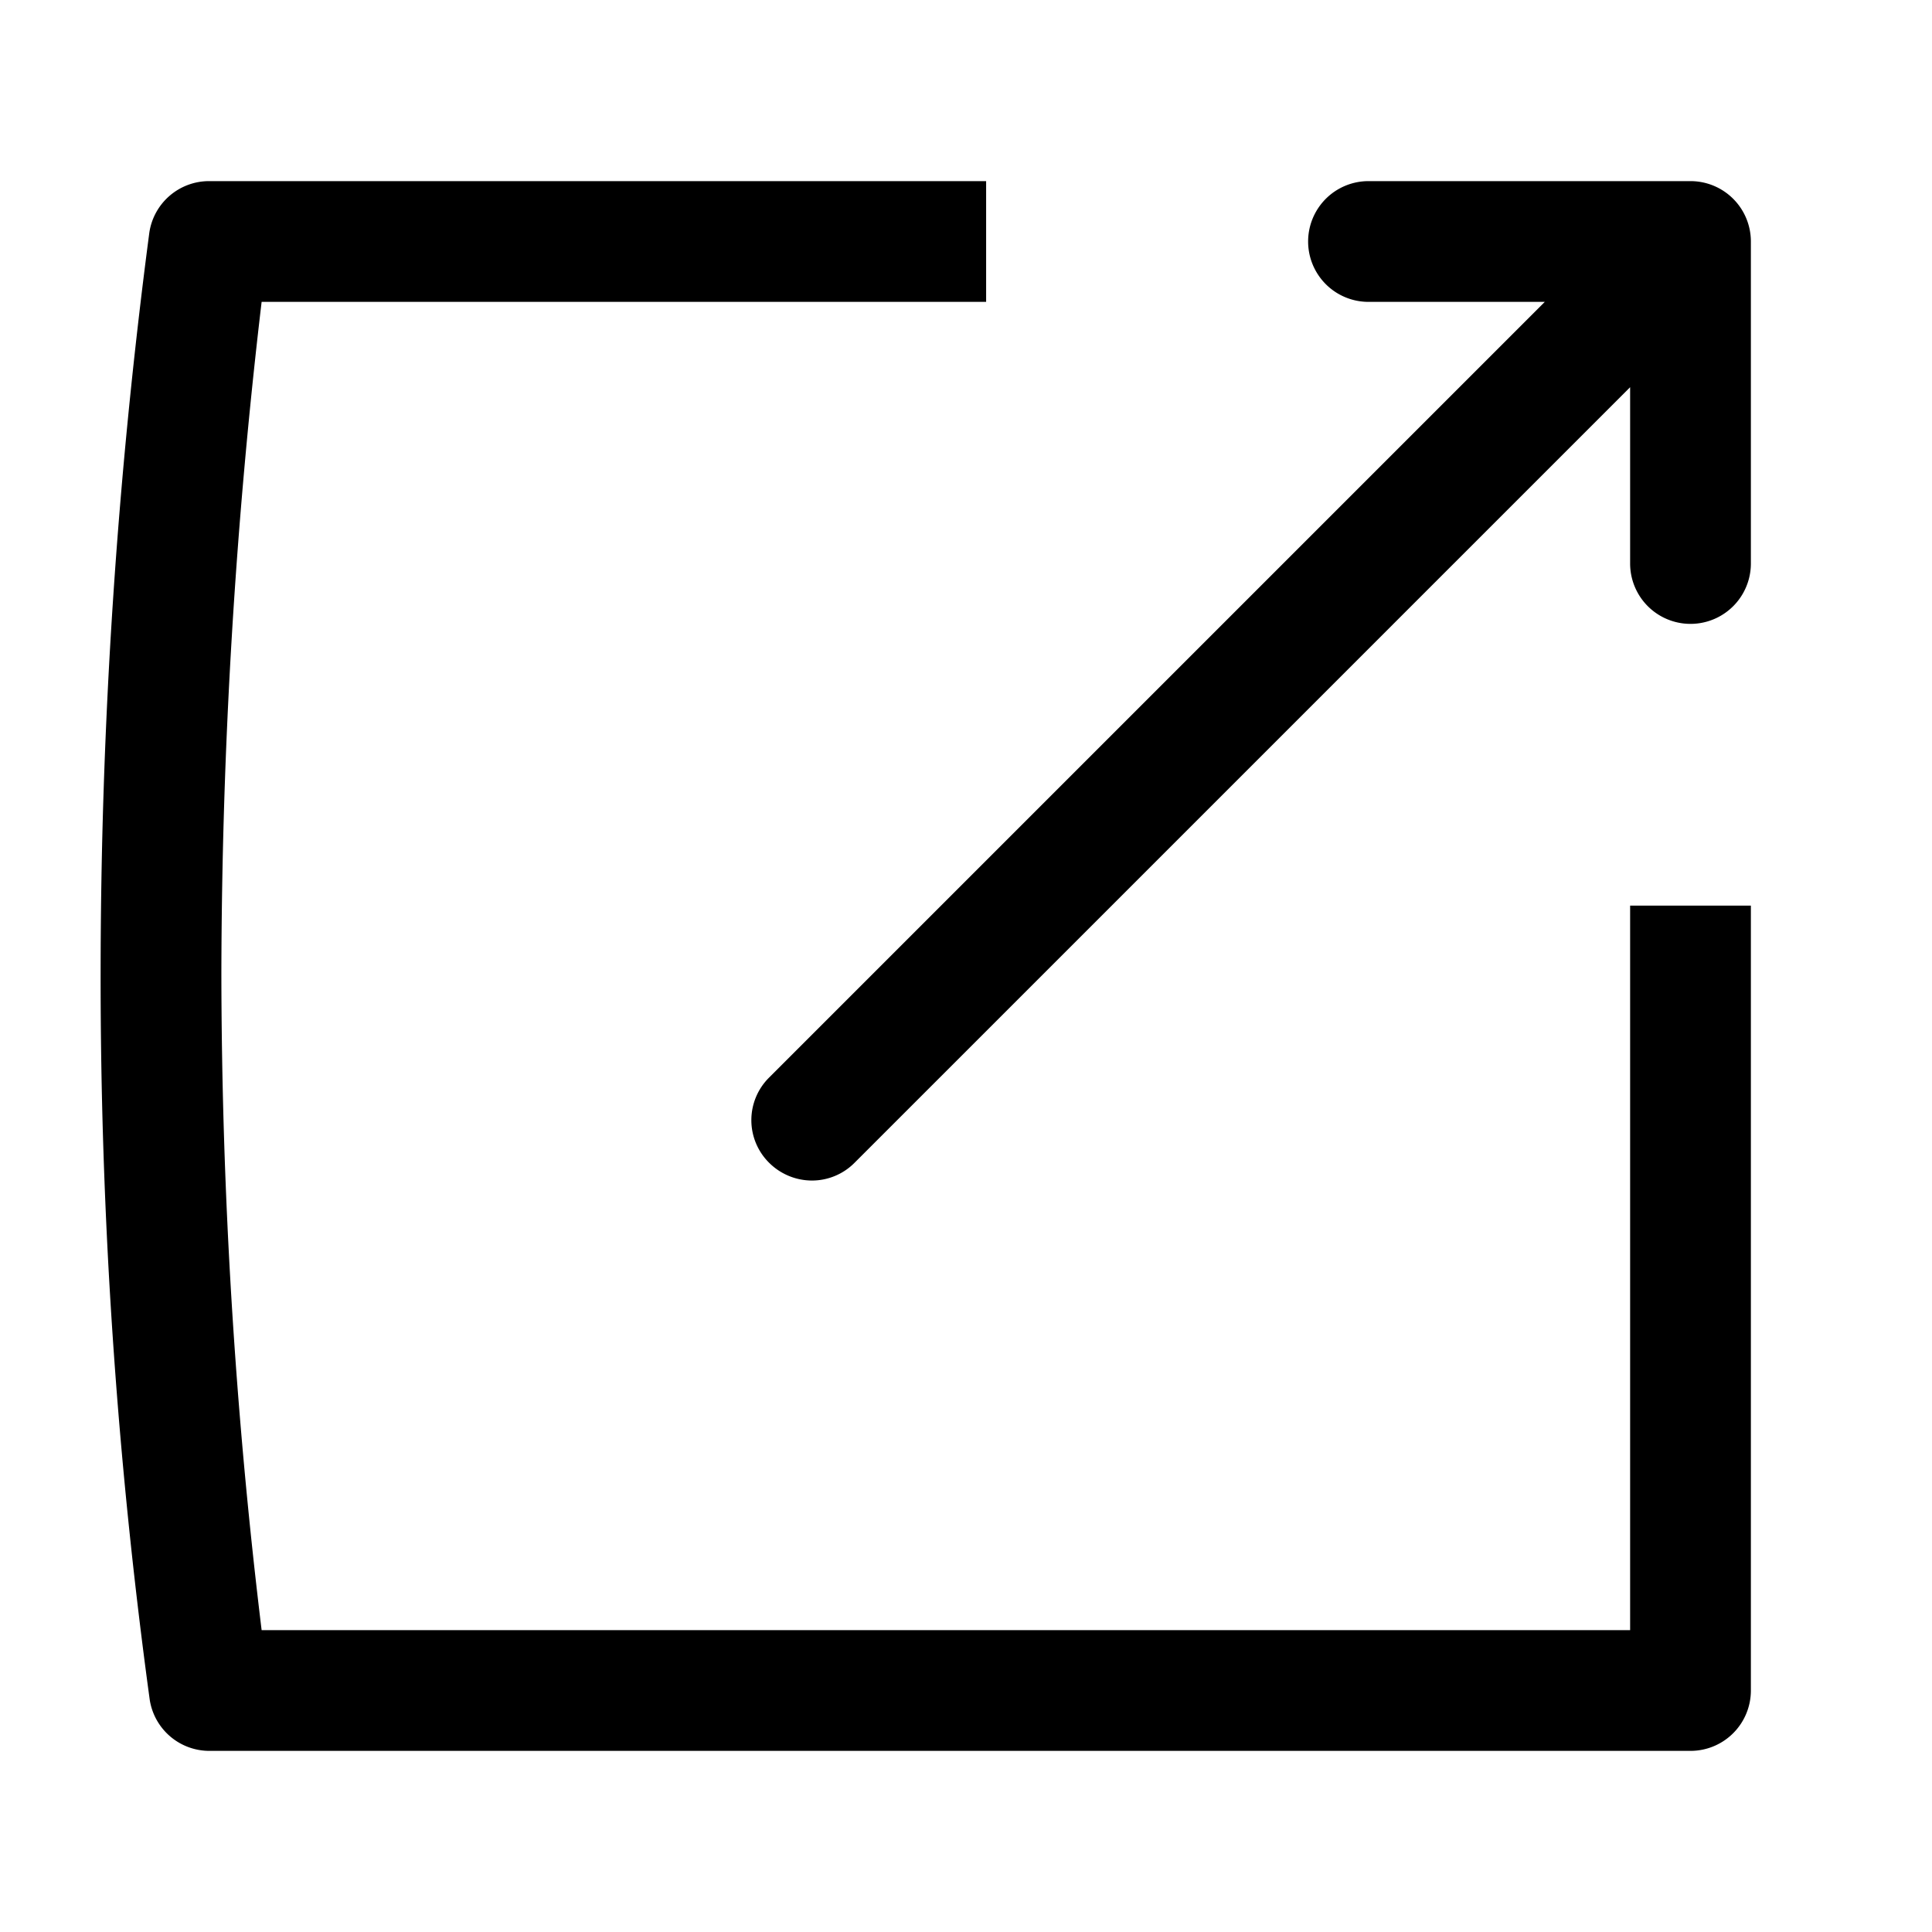
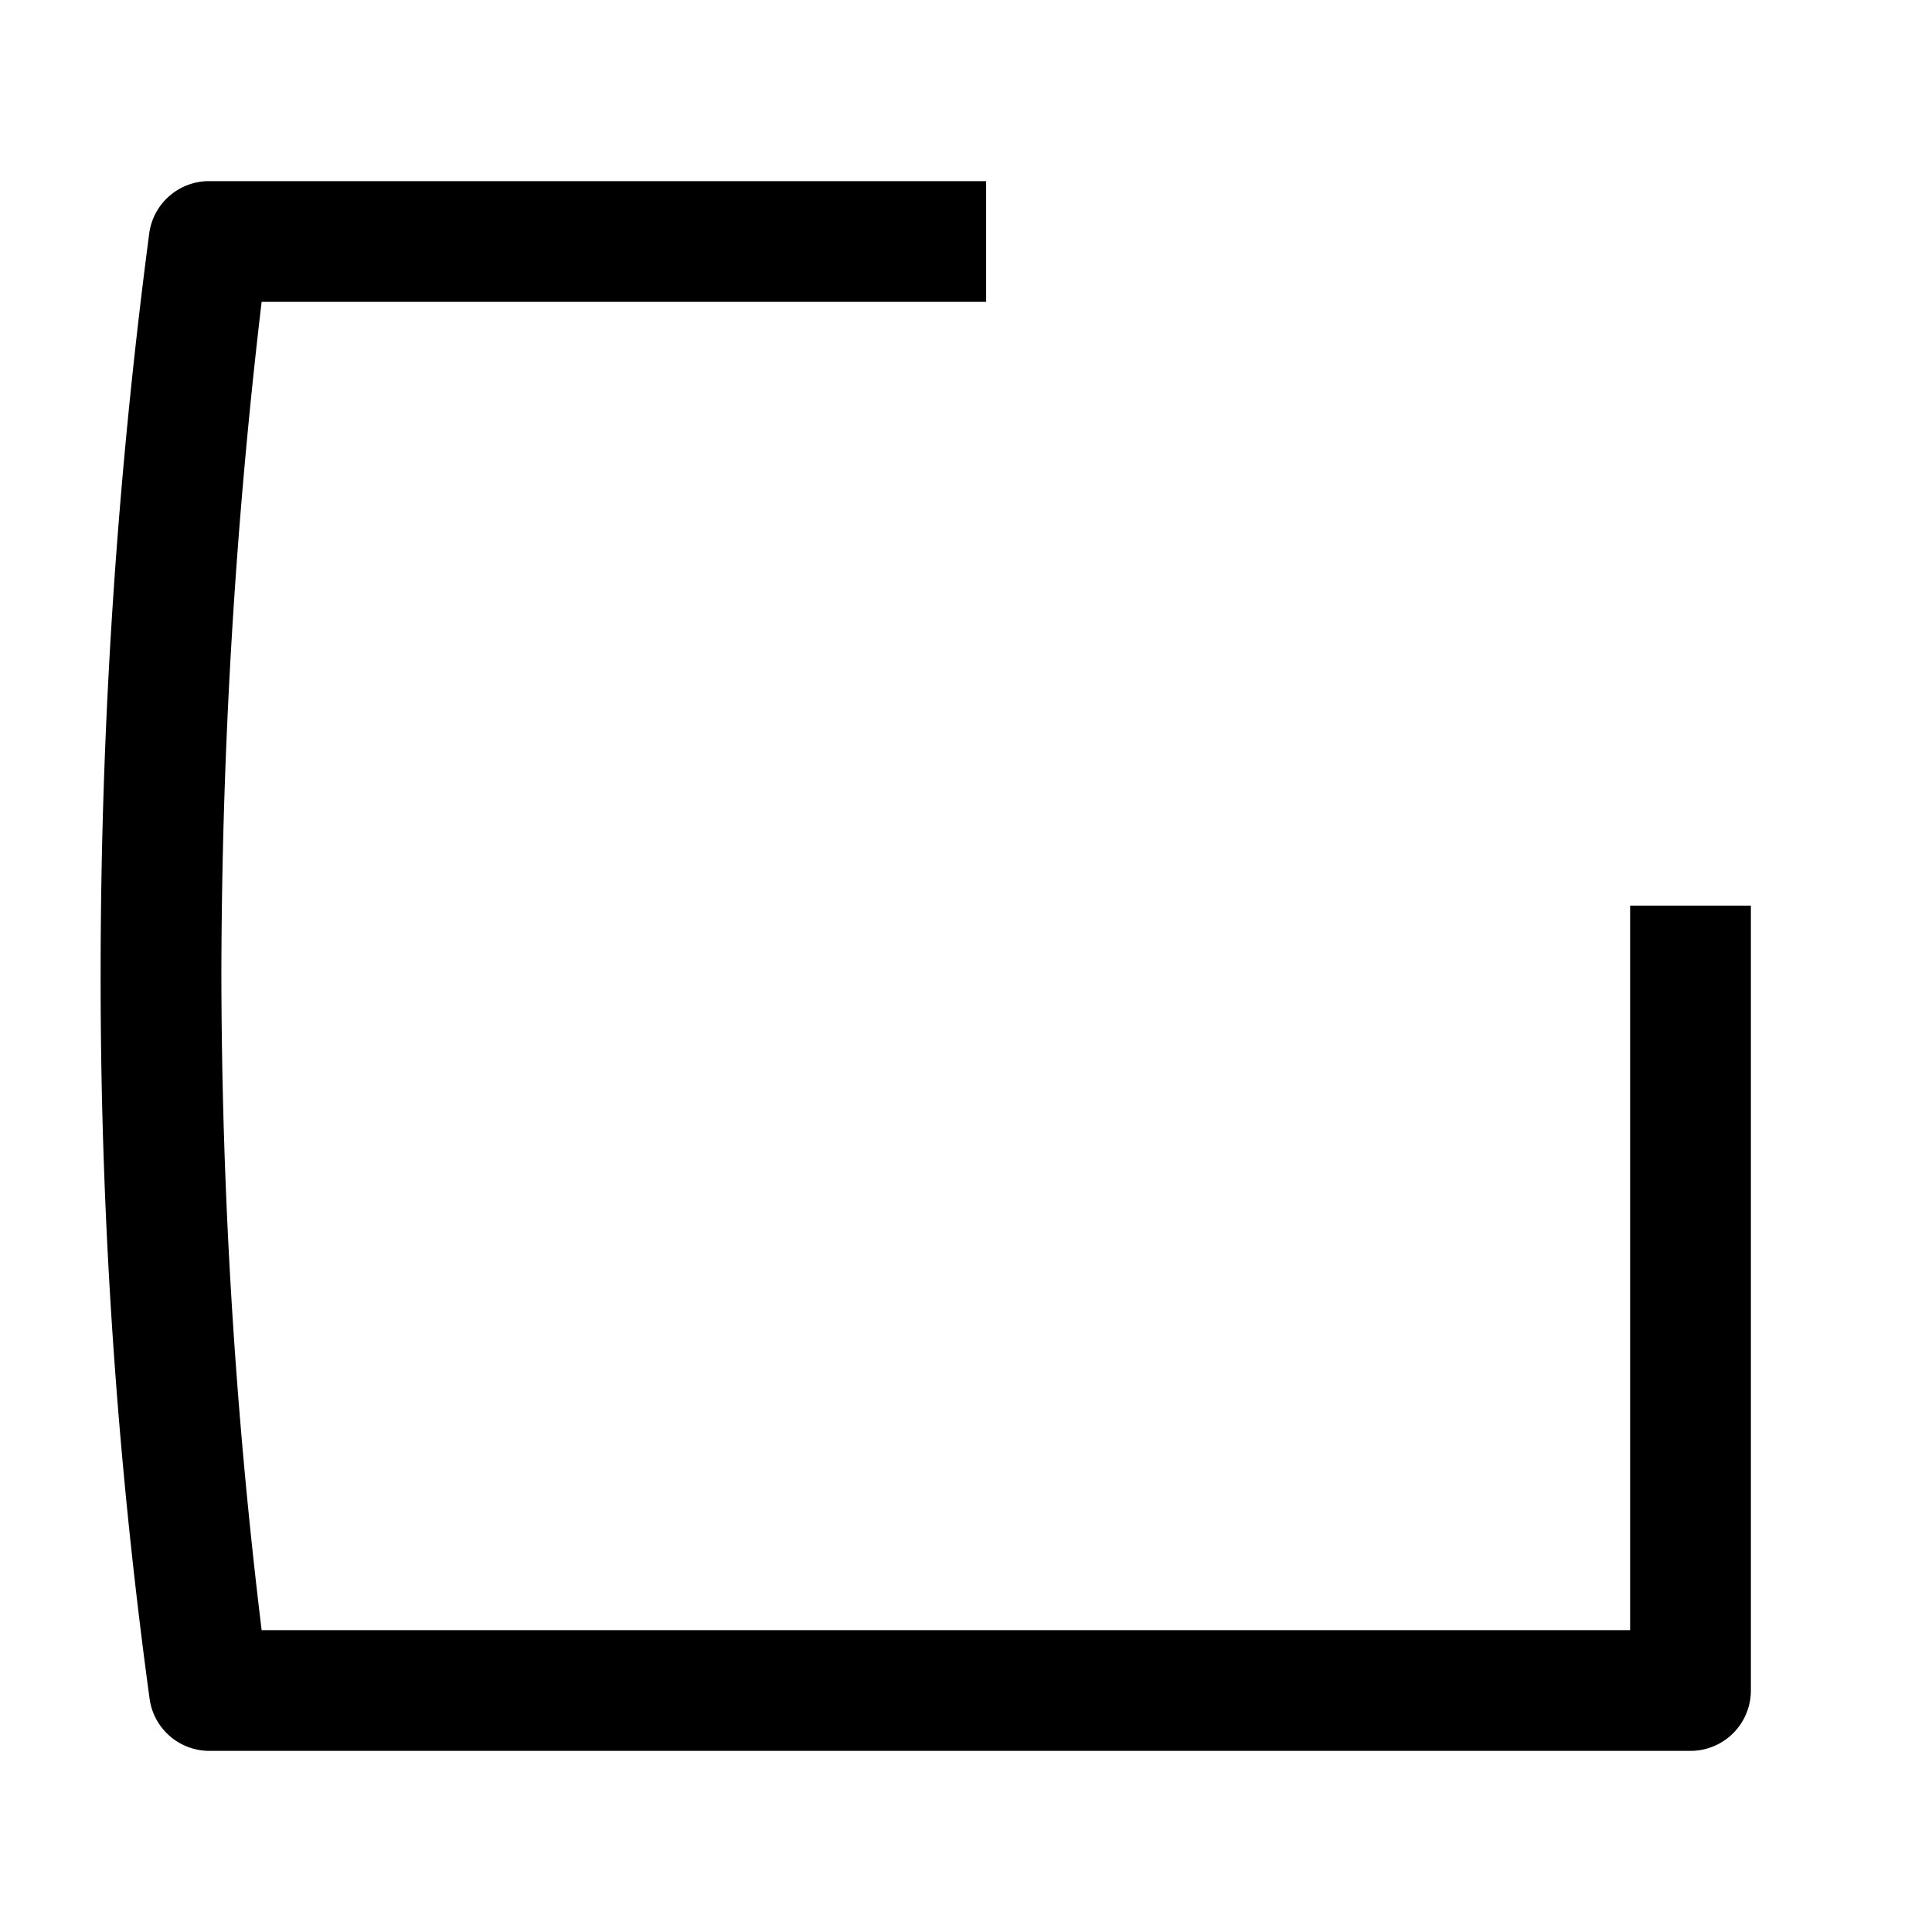
<svg xmlns="http://www.w3.org/2000/svg" viewBox="0 0 48 48" class="MuiSvgIcon-root MuiSvgIcon-fontSizeMedium css-108pk5k" focusable="false" aria-hidden="true">
  <path d="M40.5 40.5h-34a136.47 136.47 0 01-1-16.33 144.33 144.33 0 011-16.67h18v-3H5.2a1.5 1.5 0 00-1.49 1.28A141.31 141.31 0 002.5 24.17a132.43 132.43 0 001.22 18.06A1.5 1.5 0 005.2 43.5H42a1.5 1.5 0 001.5-1.5V22.5h-3z" />
-   <path d="M42 4.5h-8a1.5 1.5 0 000 3h4.38L19.11 26.77a1.49 1.49 0 000 2.12 1.51 1.51 0 001.06.44 1.49 1.49 0 001.06-.44L40.5 9.62V14a1.5 1.5 0 003 0V6A1.5 1.5 0 0042 4.5z" />
</svg>